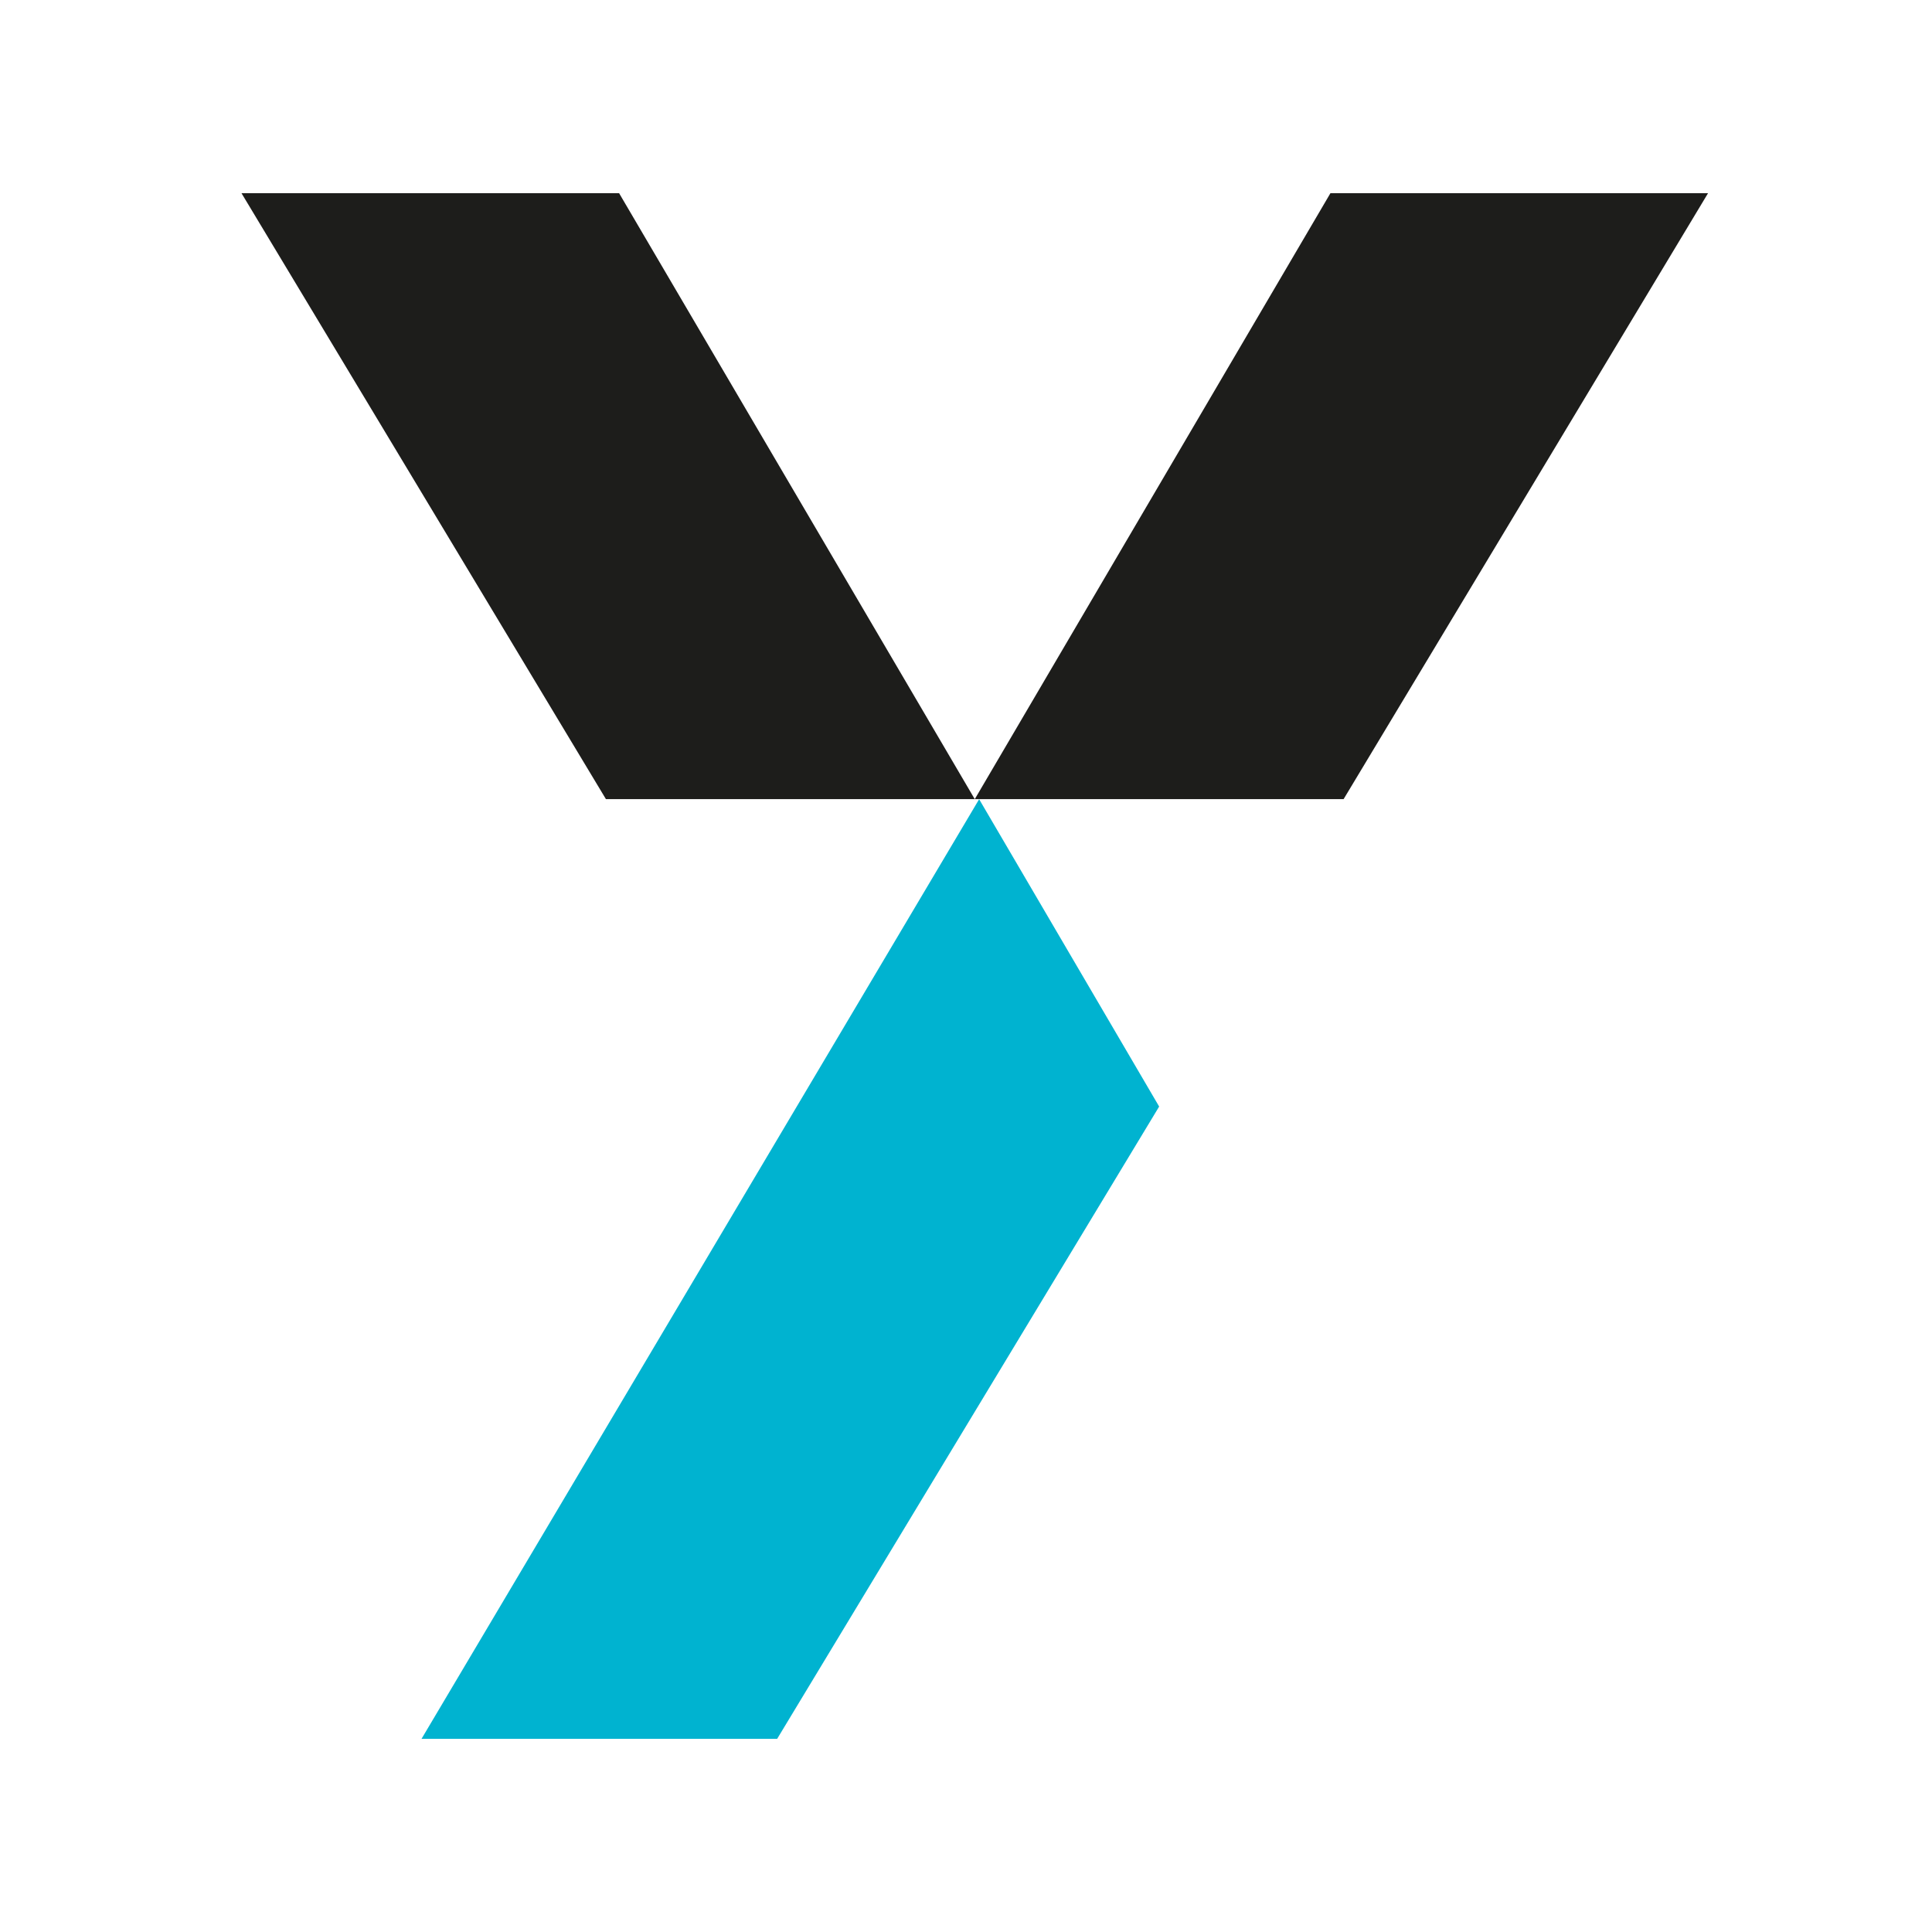
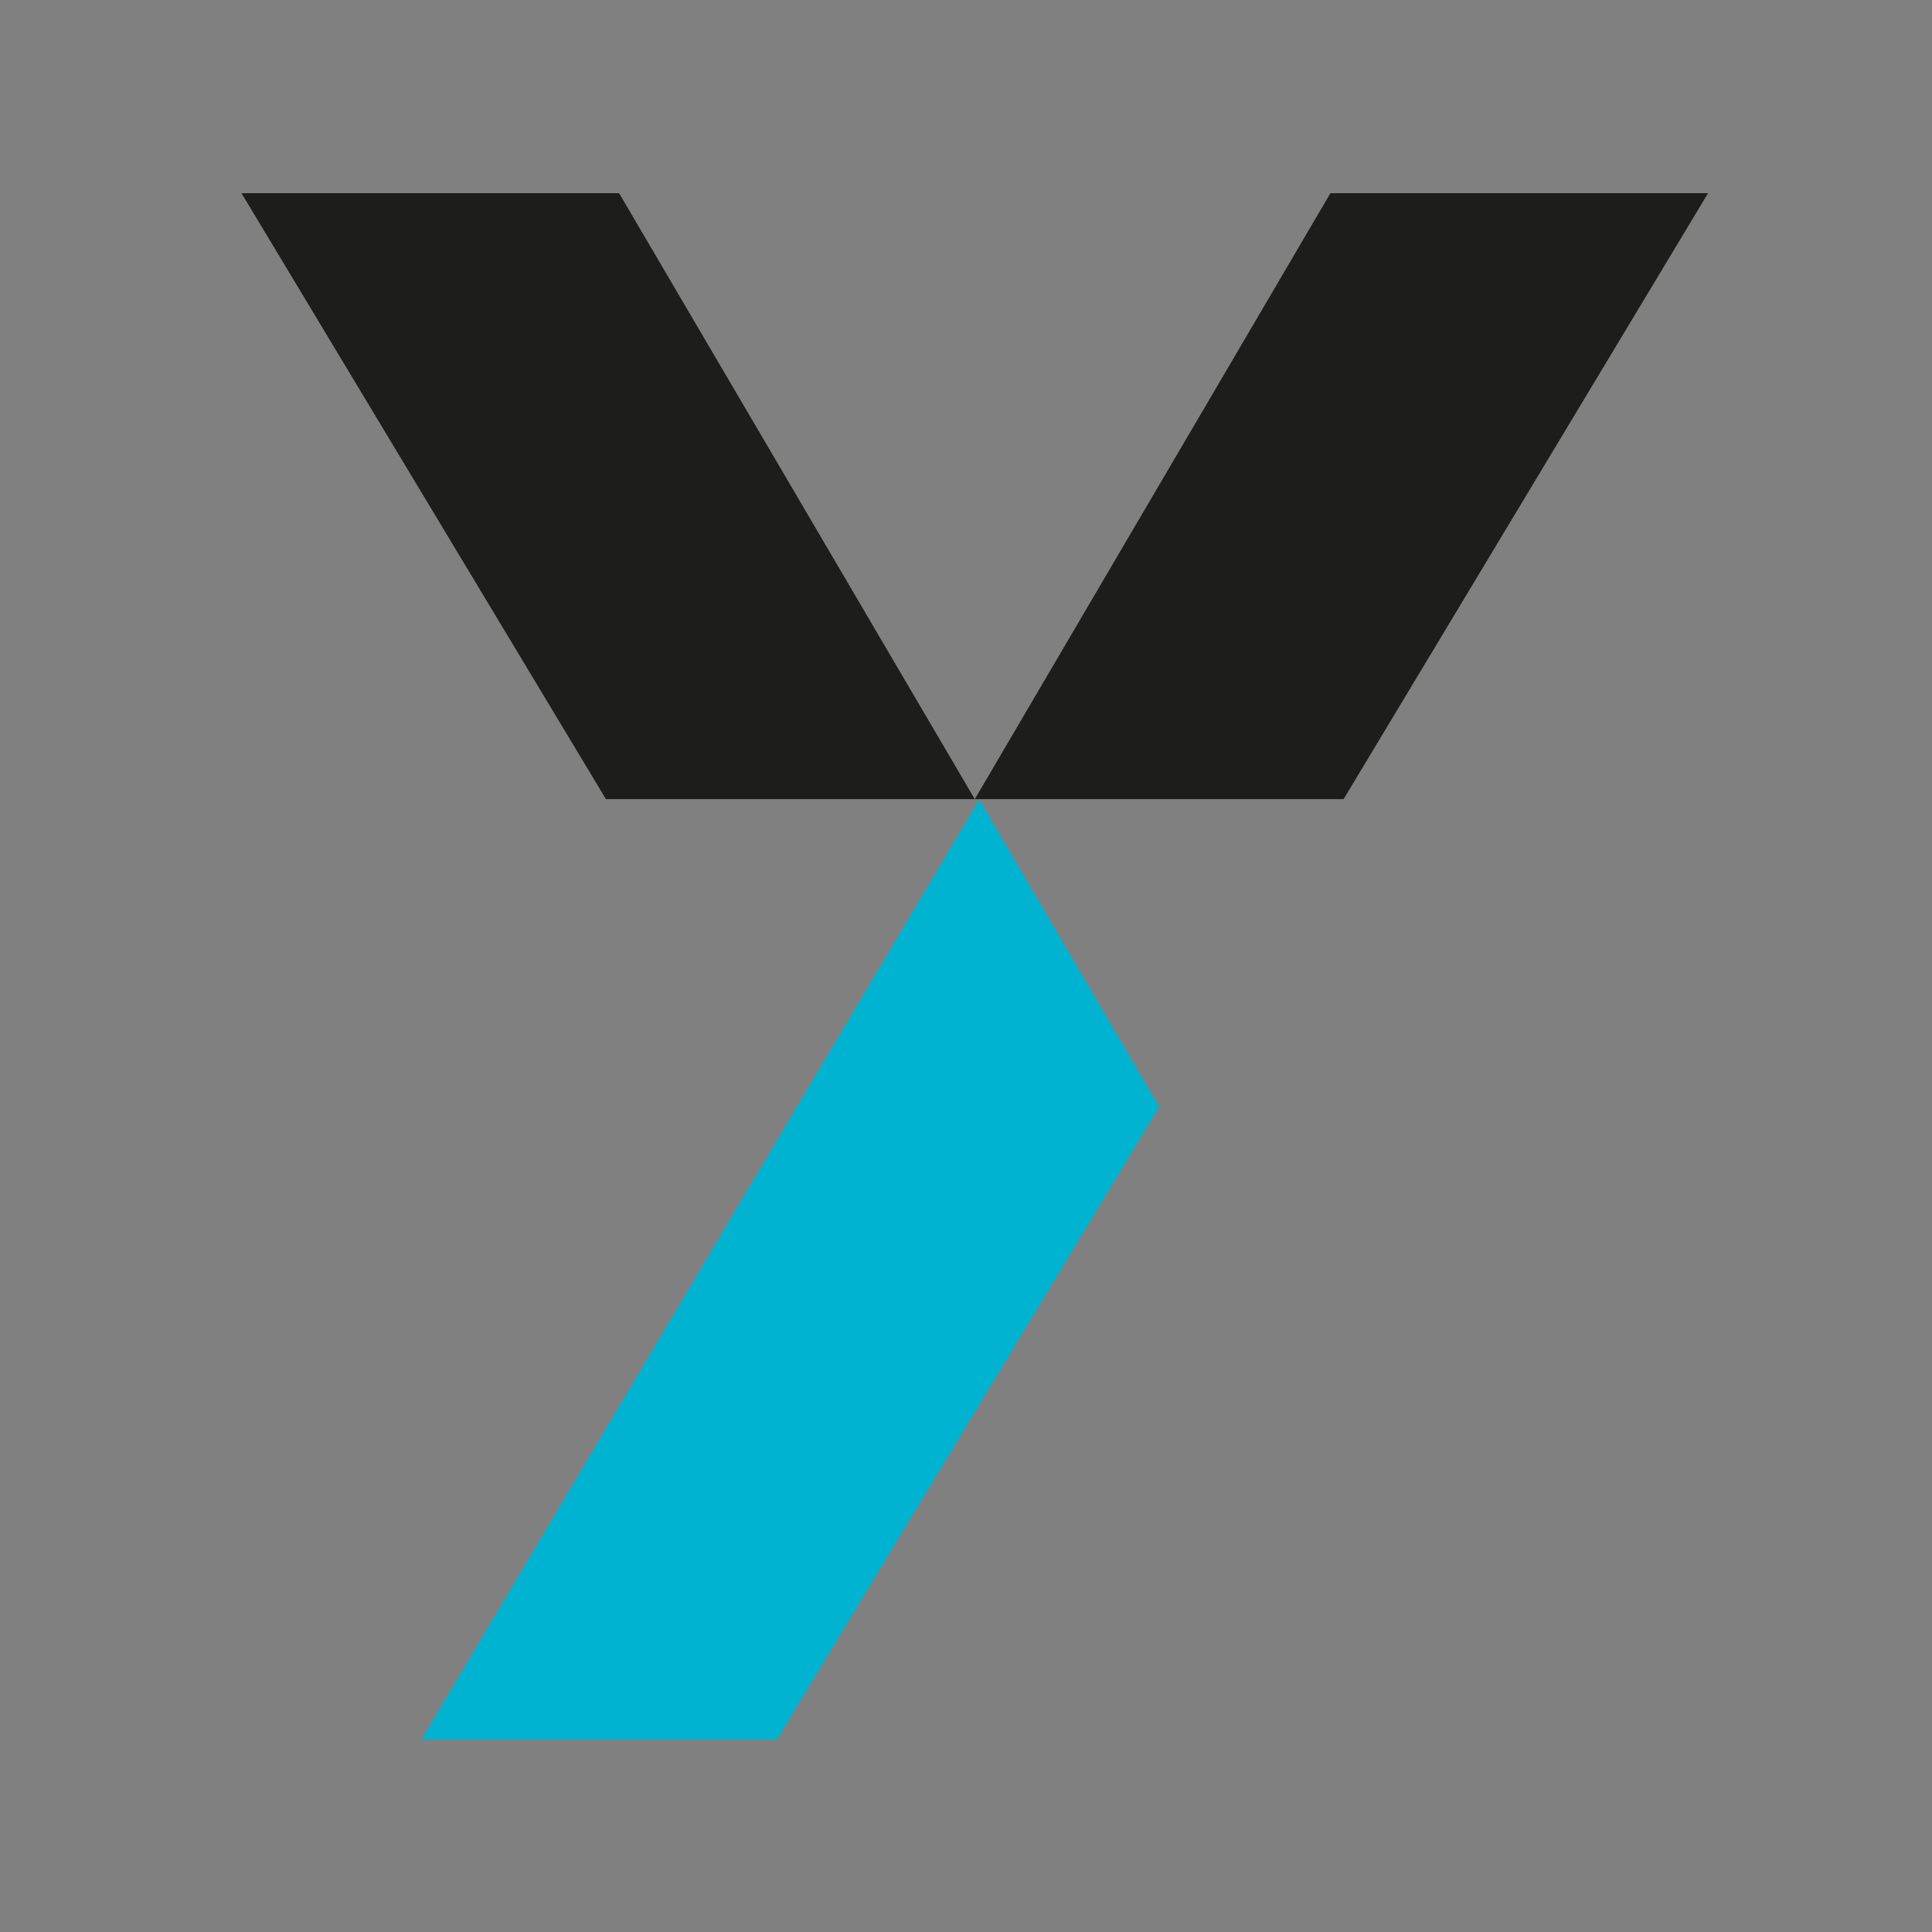
<svg xmlns="http://www.w3.org/2000/svg" version="1.1" width="40" height="40">
  <rect width="100%" height="100%" fill="#808080" stroke="none" />
  <svg width="40" height="40" viewBox="0 0 40 40" fill="none">
-     <rect width="40" height="40" fill="white" />
    <path d="M27.818 16.545L35.363 4H27.545L20.182 16.545H27.818Z" fill="#1D1D1B" />
    <path d="M20.181 16.545L12.818 4H5L12.545 16.545H20.181Z" fill="#1D1D1B" />
    <path d="M20.272 16.547L8.727 36.001H16.09L23.999 22.91L20.272 16.547Z" fill="#00B3D0" />
  </svg>
  <style>@media (prefers-color-scheme: light) { :root { filter: none; } }
@media (prefers-color-scheme: dark) { :root { filter: none; } }
</style>
</svg>